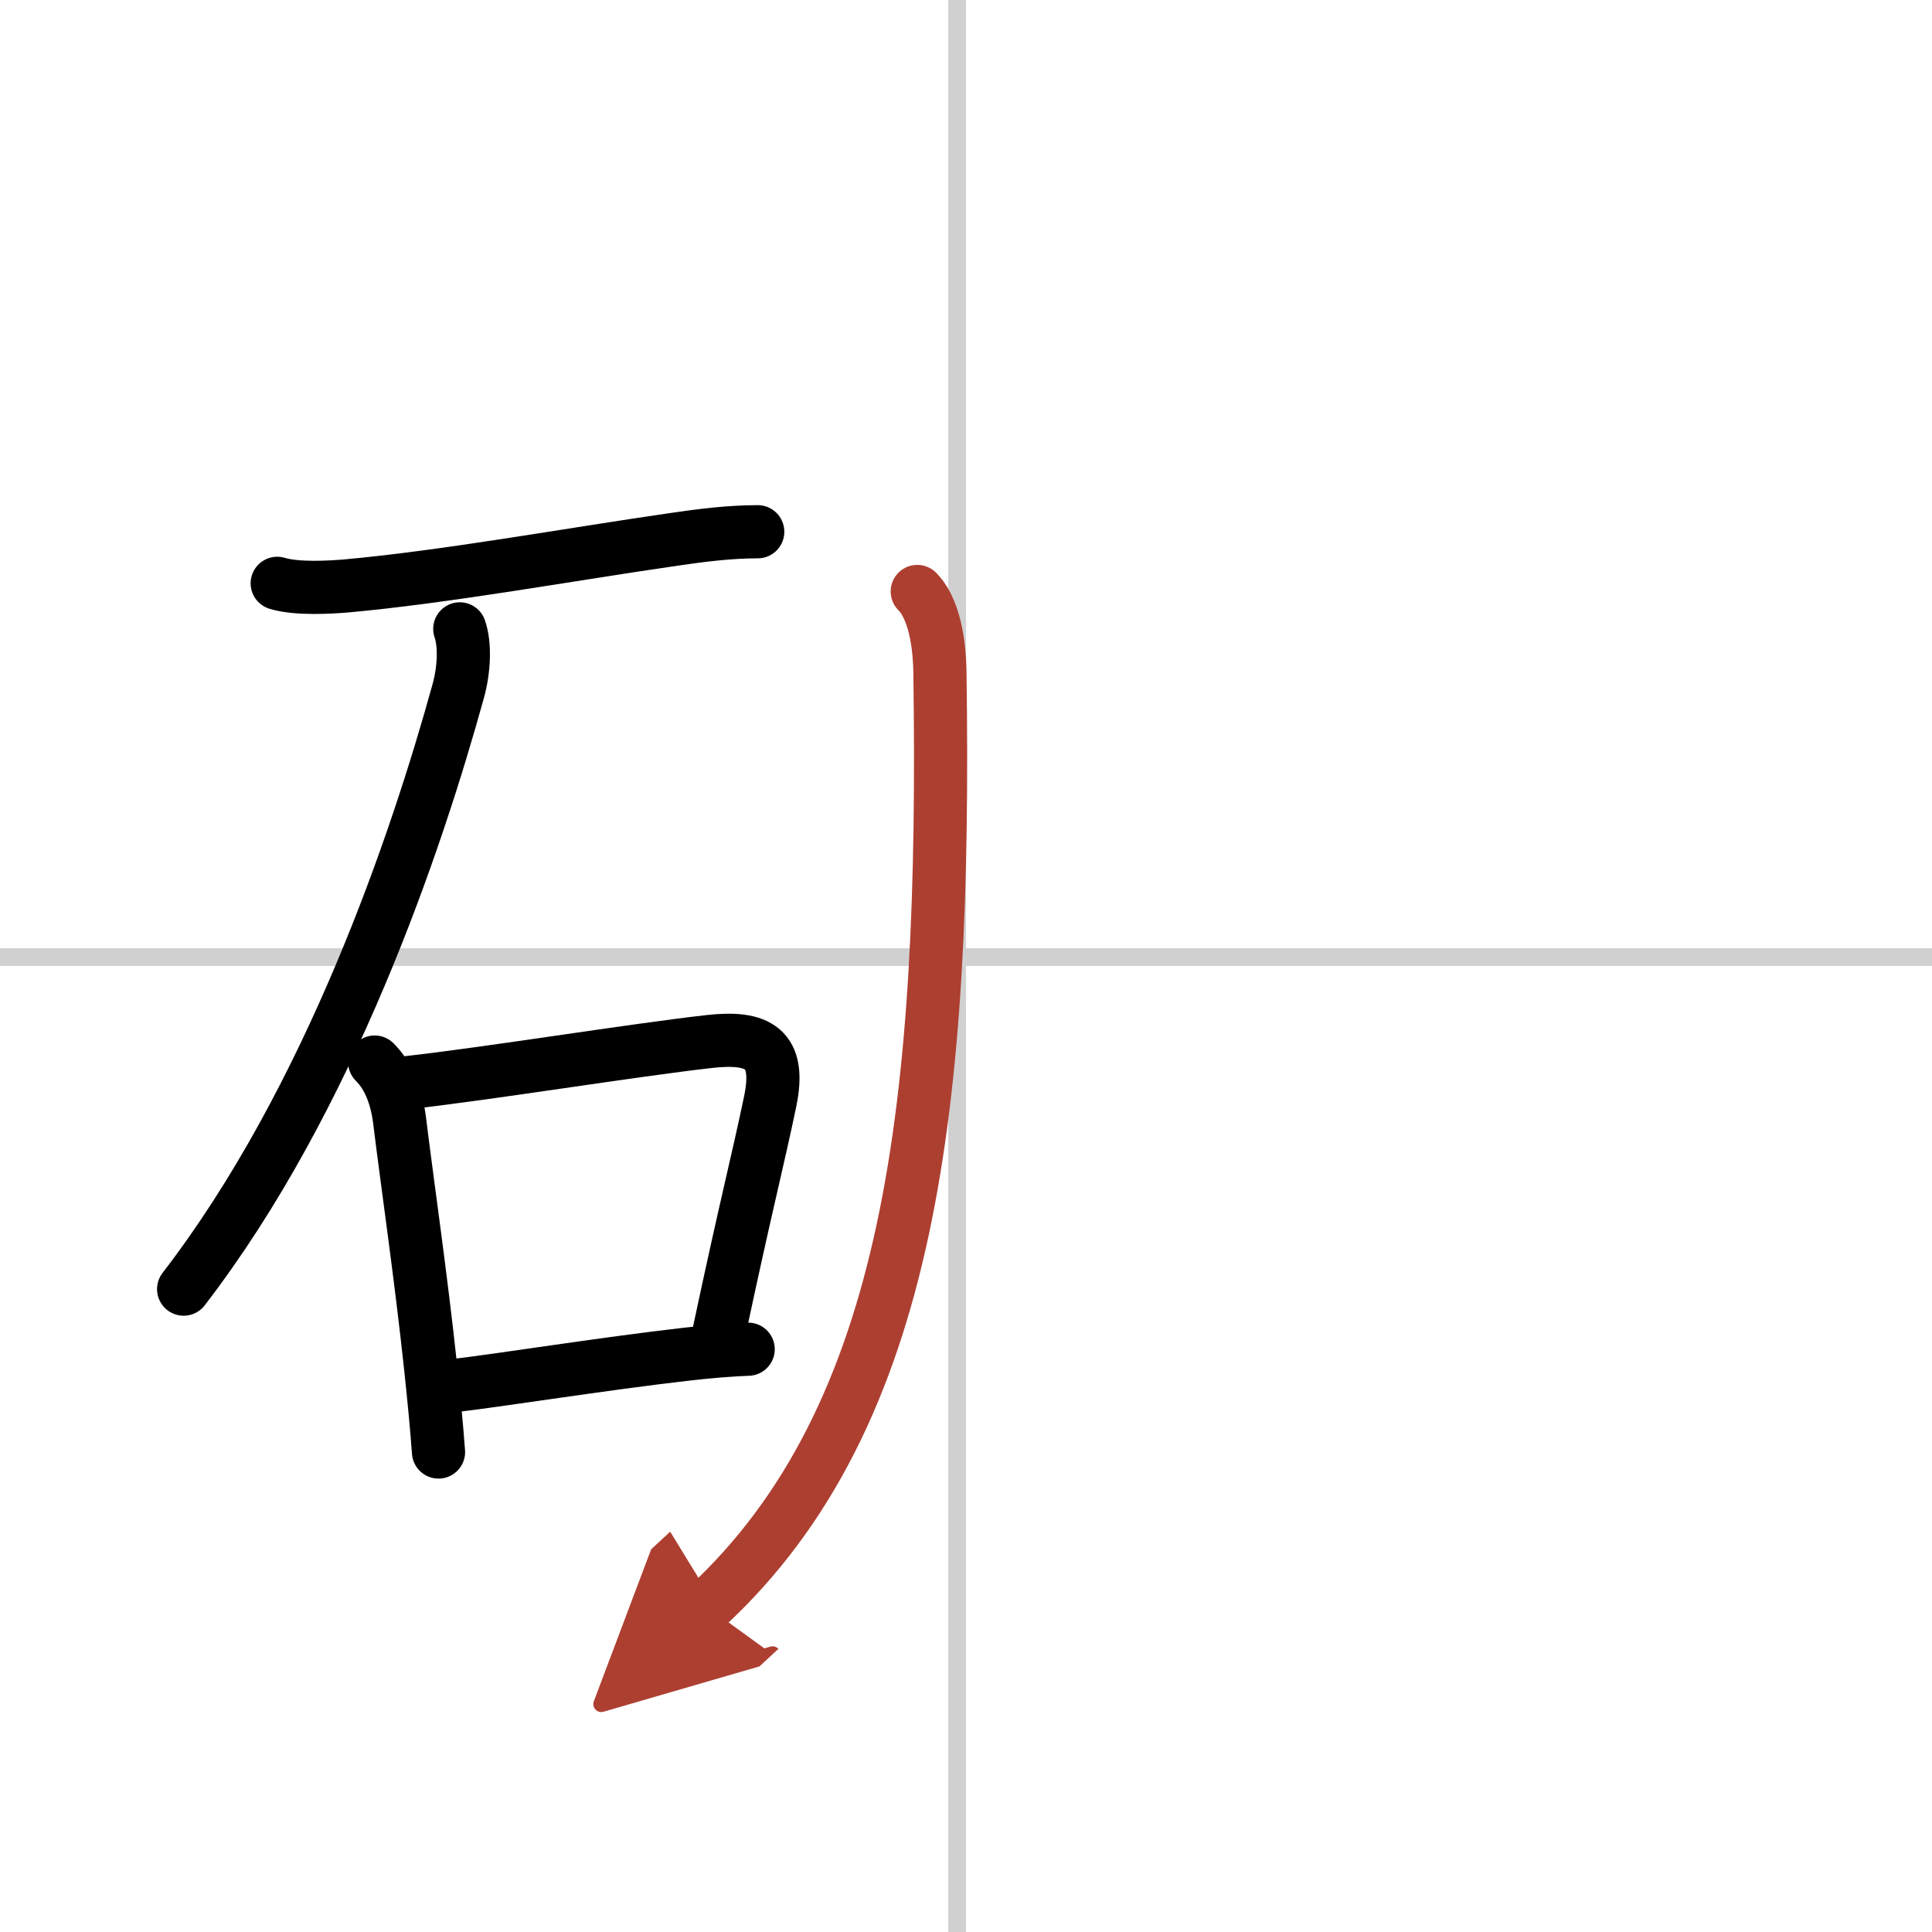
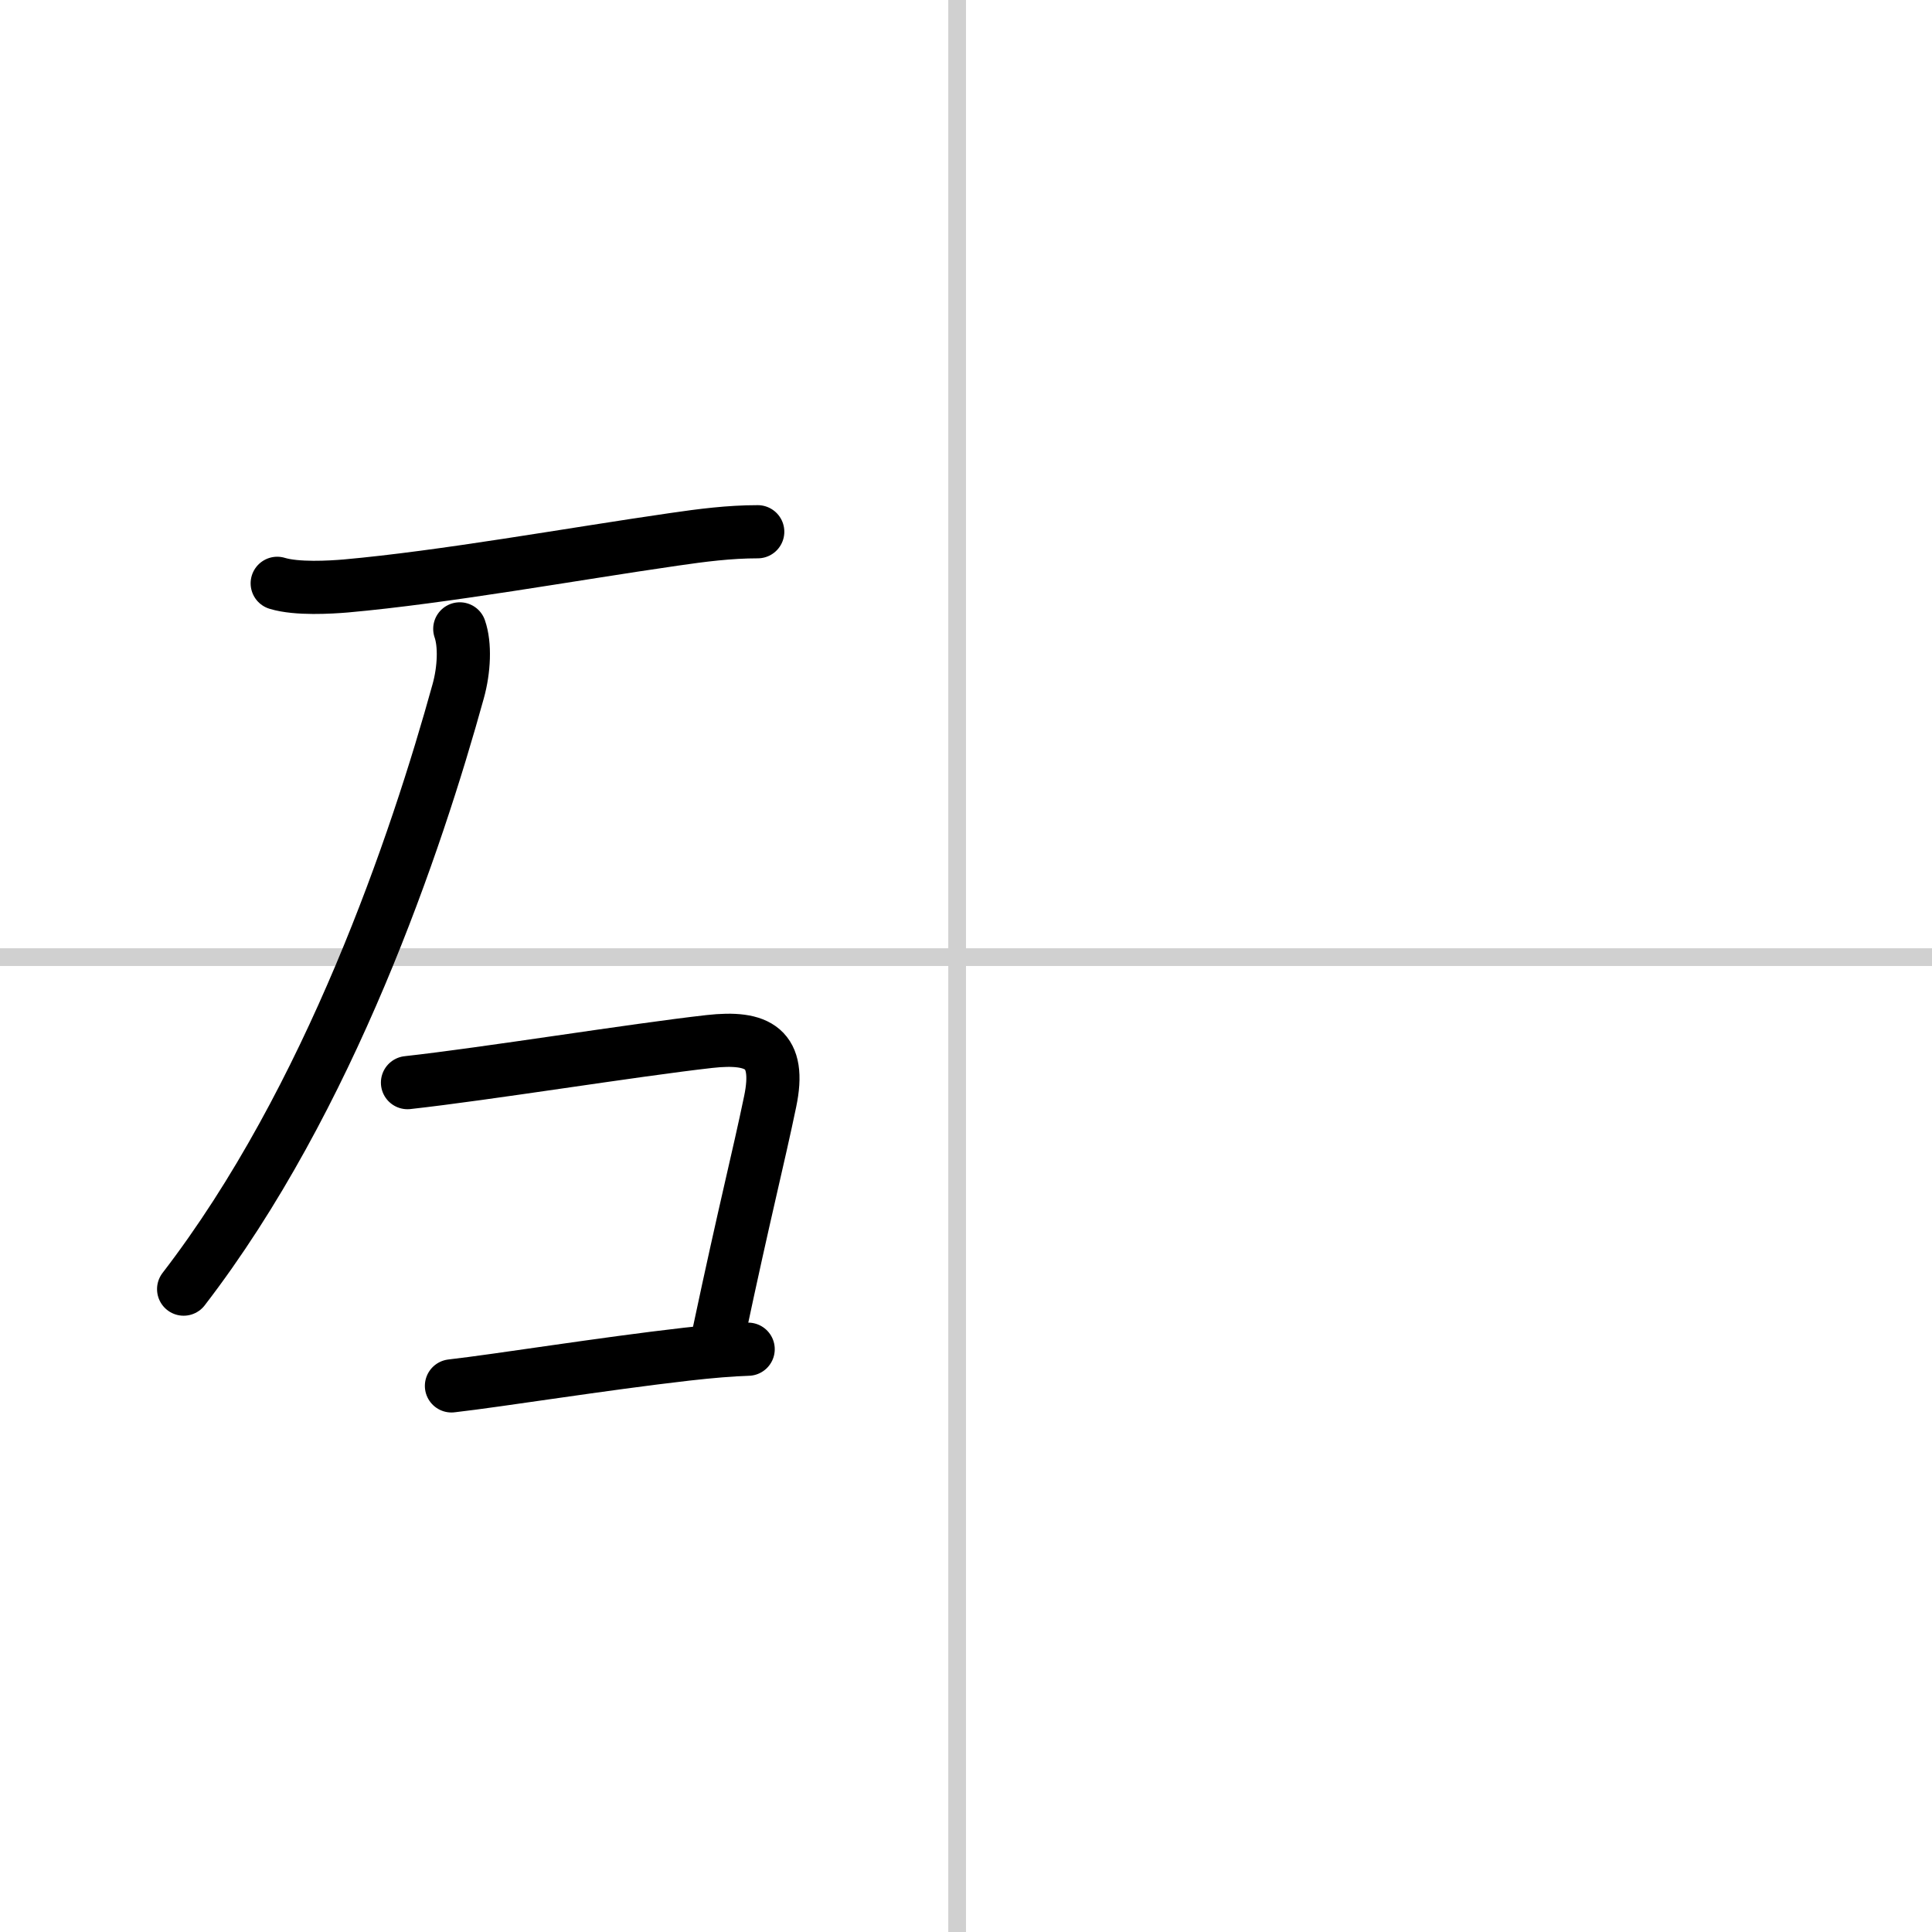
<svg xmlns="http://www.w3.org/2000/svg" width="400" height="400" viewBox="0 0 109 109">
  <defs>
    <marker id="a" markerWidth="4" orient="auto" refX="1" refY="5" viewBox="0 0 10 10">
      <polyline points="0 0 10 5 0 10 1 5" fill="#ad3f31" stroke="#ad3f31" />
    </marker>
  </defs>
  <g fill="none" stroke="#000" stroke-linecap="round" stroke-linejoin="round" stroke-width="3">
    <rect width="100%" height="100%" fill="#fff" stroke="#fff" />
    <line x1="54" x2="54" y2="109" stroke="#d0d0d0" stroke-width="1" />
    <line x2="109" y1="54" y2="54" stroke="#d0d0d0" stroke-width="1" />
    <path d="M15.64,32.91c1.11,0.34,3.02,0.22,3.86,0.15c5.59-0.5,12.7-1.79,18.52-2.63C39.6,30.2,41.15,30,42.75,30" />
    <path d="m25.94 35.48c0.31 0.89 0.25 2.3-0.09 3.52-2.35 8.5-7.23 23-15.49 33.73" />
-     <path d="m21.14 59.92c0.72 0.72 1.22 1.79 1.41 3.34 0.42 3.43 1.2 8.77 1.75 13.93 0.17 1.62 0.33 3.21 0.44 4.73" />
    <path d="m22.99 61.08c4.44-0.49 12.76-1.84 17.03-2.32 2.77-0.31 4.06 0.38 3.43 3.39-0.67 3.23-1.4 6.02-2.9 13.09" />
    <path d="m25.47 78.19c2.72-0.31 8.46-1.24 13.27-1.79 1.32-0.15 2.51-0.25 3.47-0.28" />
-     <path d="m51.75 33.37c0.75 0.75 1.25 2.32 1.28 4.6 0.34 24.16-1.53 41.91-13.16 52.67" marker-end="url(#a)" stroke="#ad3f31" />
  </g>
</svg>